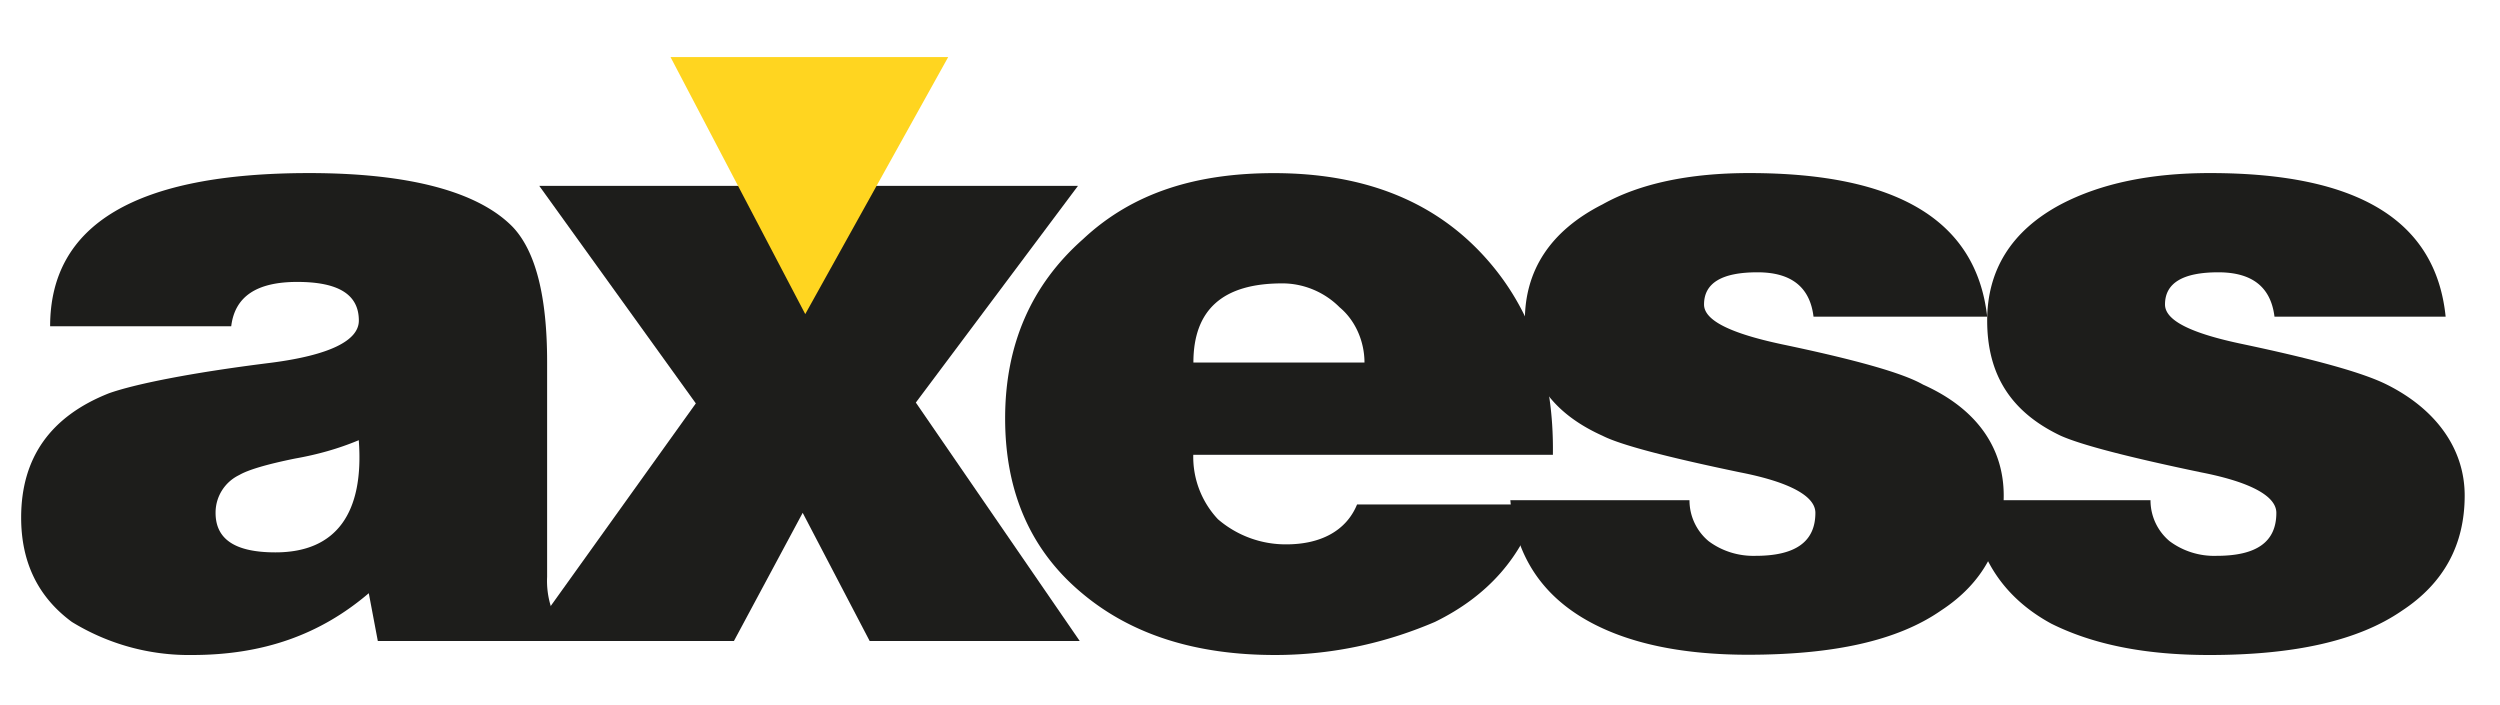
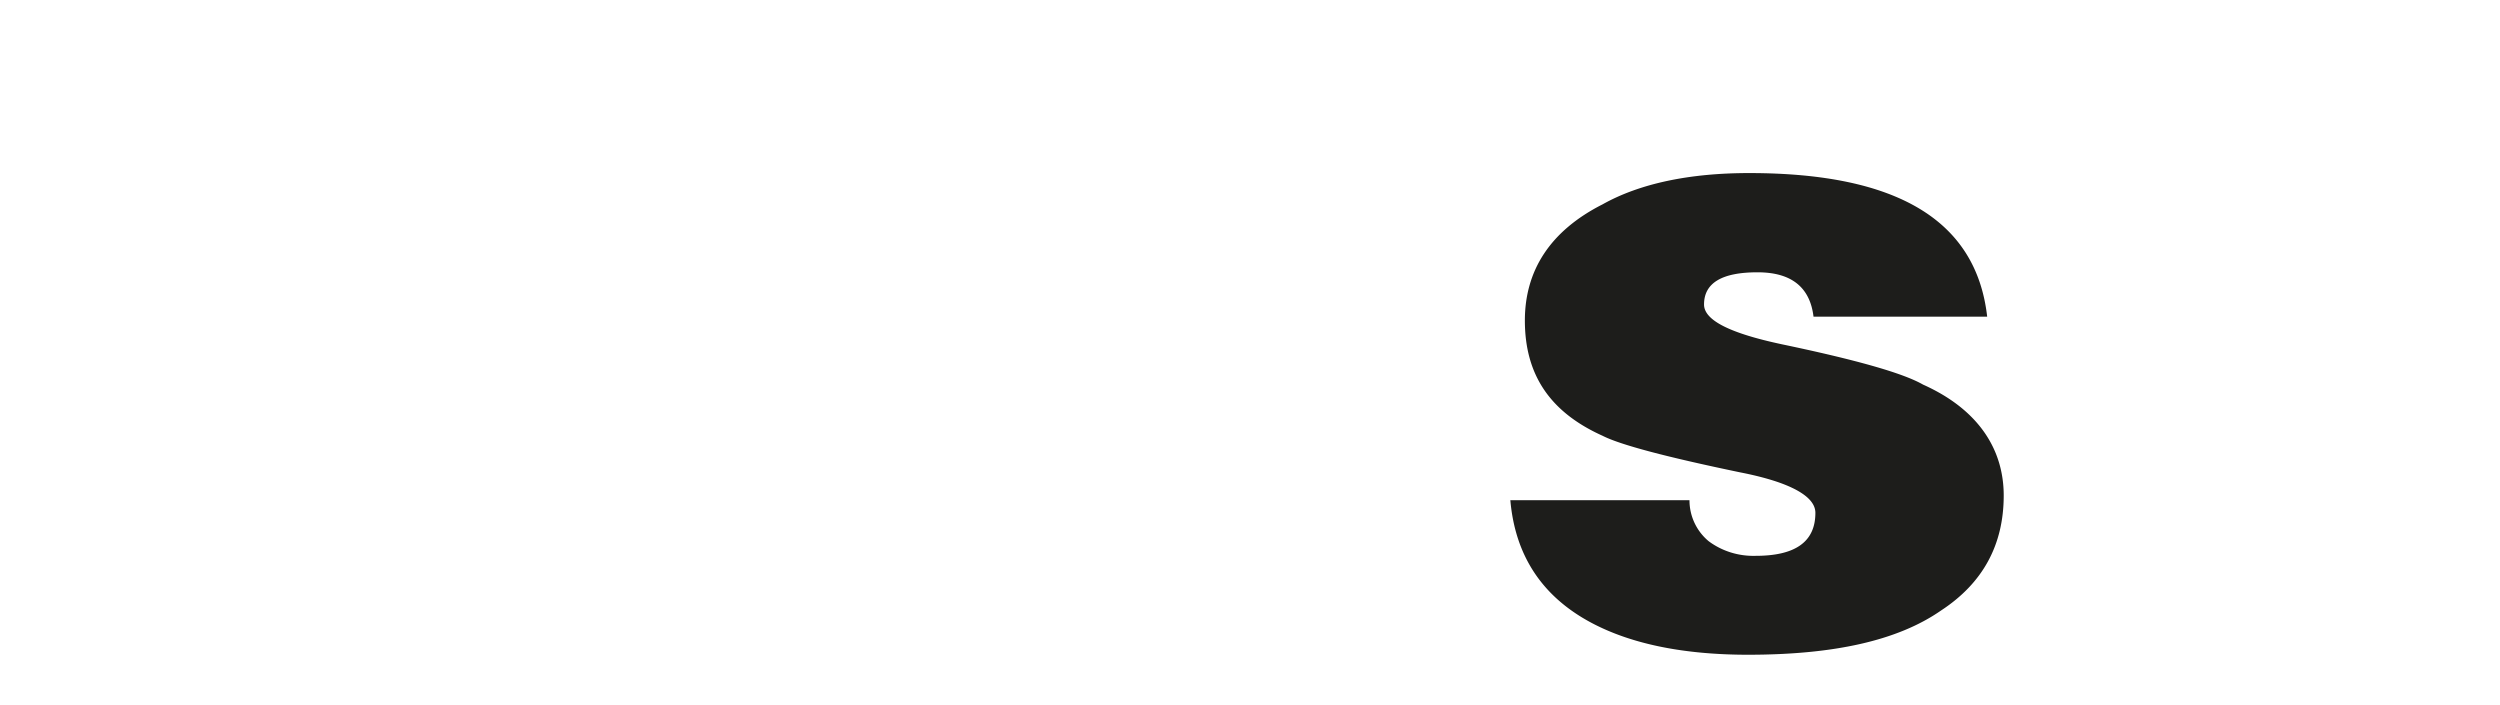
<svg xmlns="http://www.w3.org/2000/svg" width="39" height="11" viewBox="0 0 39 11">
  <g>
    <g>
-       <path fill="#1d1d1b" d="M4.296 8.617c-.622 0-.933-.2-.933-.617a.65.65 0 0 1 .37-.59c.141-.082.433-.168.876-.258.34-.06.67-.152.988-.285.085 1.133-.348 1.75-1.299 1.75zM8.931 10v-.121a.907.907 0 0 1-.338-.421A1.34 1.34 0 0 1 8.535 9V5.645c0-1.022-.178-1.724-.535-2.103C7.472 3 6.413 2.7 4.821 2.7 2.13 2.7.782 3.496.782 5.09h2.825c.056-.462.393-.692 1.03-.692.64 0 .961.194.961.603 0 .313-.457.54-1.37.658-1.309.163-2.151.342-2.528.476C.787 6.496.33 7.142.33 8.074c0 .697.263 1.239.791 1.628A3.49 3.49 0 0 0 3 10.218c1.11 0 2-.321 2.753-.964l.141.746z" />
-     </g>
+       </g>
    <g>
-       <path fill="#1d1d1b" d="M8.2 10l2.655-3.707L8.413 2.9h3.261l.933 1.778.989-1.778h3.22l-2.529 3.38L16.844 10h-3.277l-1.045-2-1.073 2z" />
-     </g>
+       </g>
    <g>
-       <path fill="#1d1d1b" d="M18.617 5.656c0-.823.457-1.235 1.383-1.235.331-.002.66.133.898.373.248.206.388.535.388.862zm5.608 1.44c.019-1.302-.362-2.36-1.144-3.175-.782-.814-1.85-1.22-3.206-1.22-1.206 0-2.2.299-2.98 1.03-.81.716-1.215 1.648-1.215 2.796 0 1.158.405 2.072 1.215 2.74.763.634 1.76.951 2.994.951.967 0 1.8-.218 2.496-.516.829-.406 1.36-1.016 1.615-1.832h-2.83c-.17.415-.574.622-1.101.622A1.62 1.62 0 0 1 19 8.1a1.42 1.42 0 0 1-.385-1.005h5.606z" />
-     </g>
+       </g>
    <g>
      <path fill="#1d1d1b" d="M23.56 7.803h2.796a.83.83 0 0 0 .297.638c.209.157.47.238.735.23.612 0 .932-.213.932-.671 0-.257-.391-.478-1.173-.631C26 7.13 25.278 6.94 25 6.798c-.822-.37-1.212-.954-1.212-1.798 0-.776.391-1.396 1.212-1.812.582-.326 1.359-.489 2.292-.488 2.315 0 3.539.746 3.708 2.24h-2.709c-.056-.462-.348-.693-.876-.692-.554 0-.832.167-.832.502 0 .25.417.451 1.215.621 1.13.237 1.879.444 2.202.629.853.382 1.258 1 1.258 1.73 0 .769-.325 1.366-.975 1.792-.686.478-1.69.691-3.008.692-.997 0-1.807-.163-2.429-.488-.78-.408-1.21-1.05-1.285-1.928z" />
    </g>
    <g>
-       <path fill="#1d1d1b" d="M30.75 7.803h2.798a.83.83 0 0 0 .296.638c.21.157.47.239.735.23.62 0 .932-.213.932-.671 0-.257-.391-.478-1.173-.631-1.139-.238-1.869-.428-2.19-.571C31.369 6.428 31 5.844 31 5c0-.776.368-1.396 1.149-1.812.622-.326 1.4-.489 2.33-.488 2.316 0 3.521.746 3.673 2.24h-2.67c-.057-.462-.348-.692-.876-.692-.554 0-.832.167-.832.502 0 .25.405.451 1.226.621 1.119.237 1.867.444 2.235.629.765.382 1.214 1 1.214 1.73 0 .769-.326 1.368-.977 1.796-.687.474-1.69.692-3.007.692-.999 0-1.809-.162-2.465-.489-.746-.406-1.174-1.048-1.25-1.926z" />
-     </g>
+       </g>
    <g>
-       <path fill="#ffd520" d="M10.46.89l2.102 4.01 2.23-4.01z" />
-     </g>
+       </g>
  </g>
</svg>